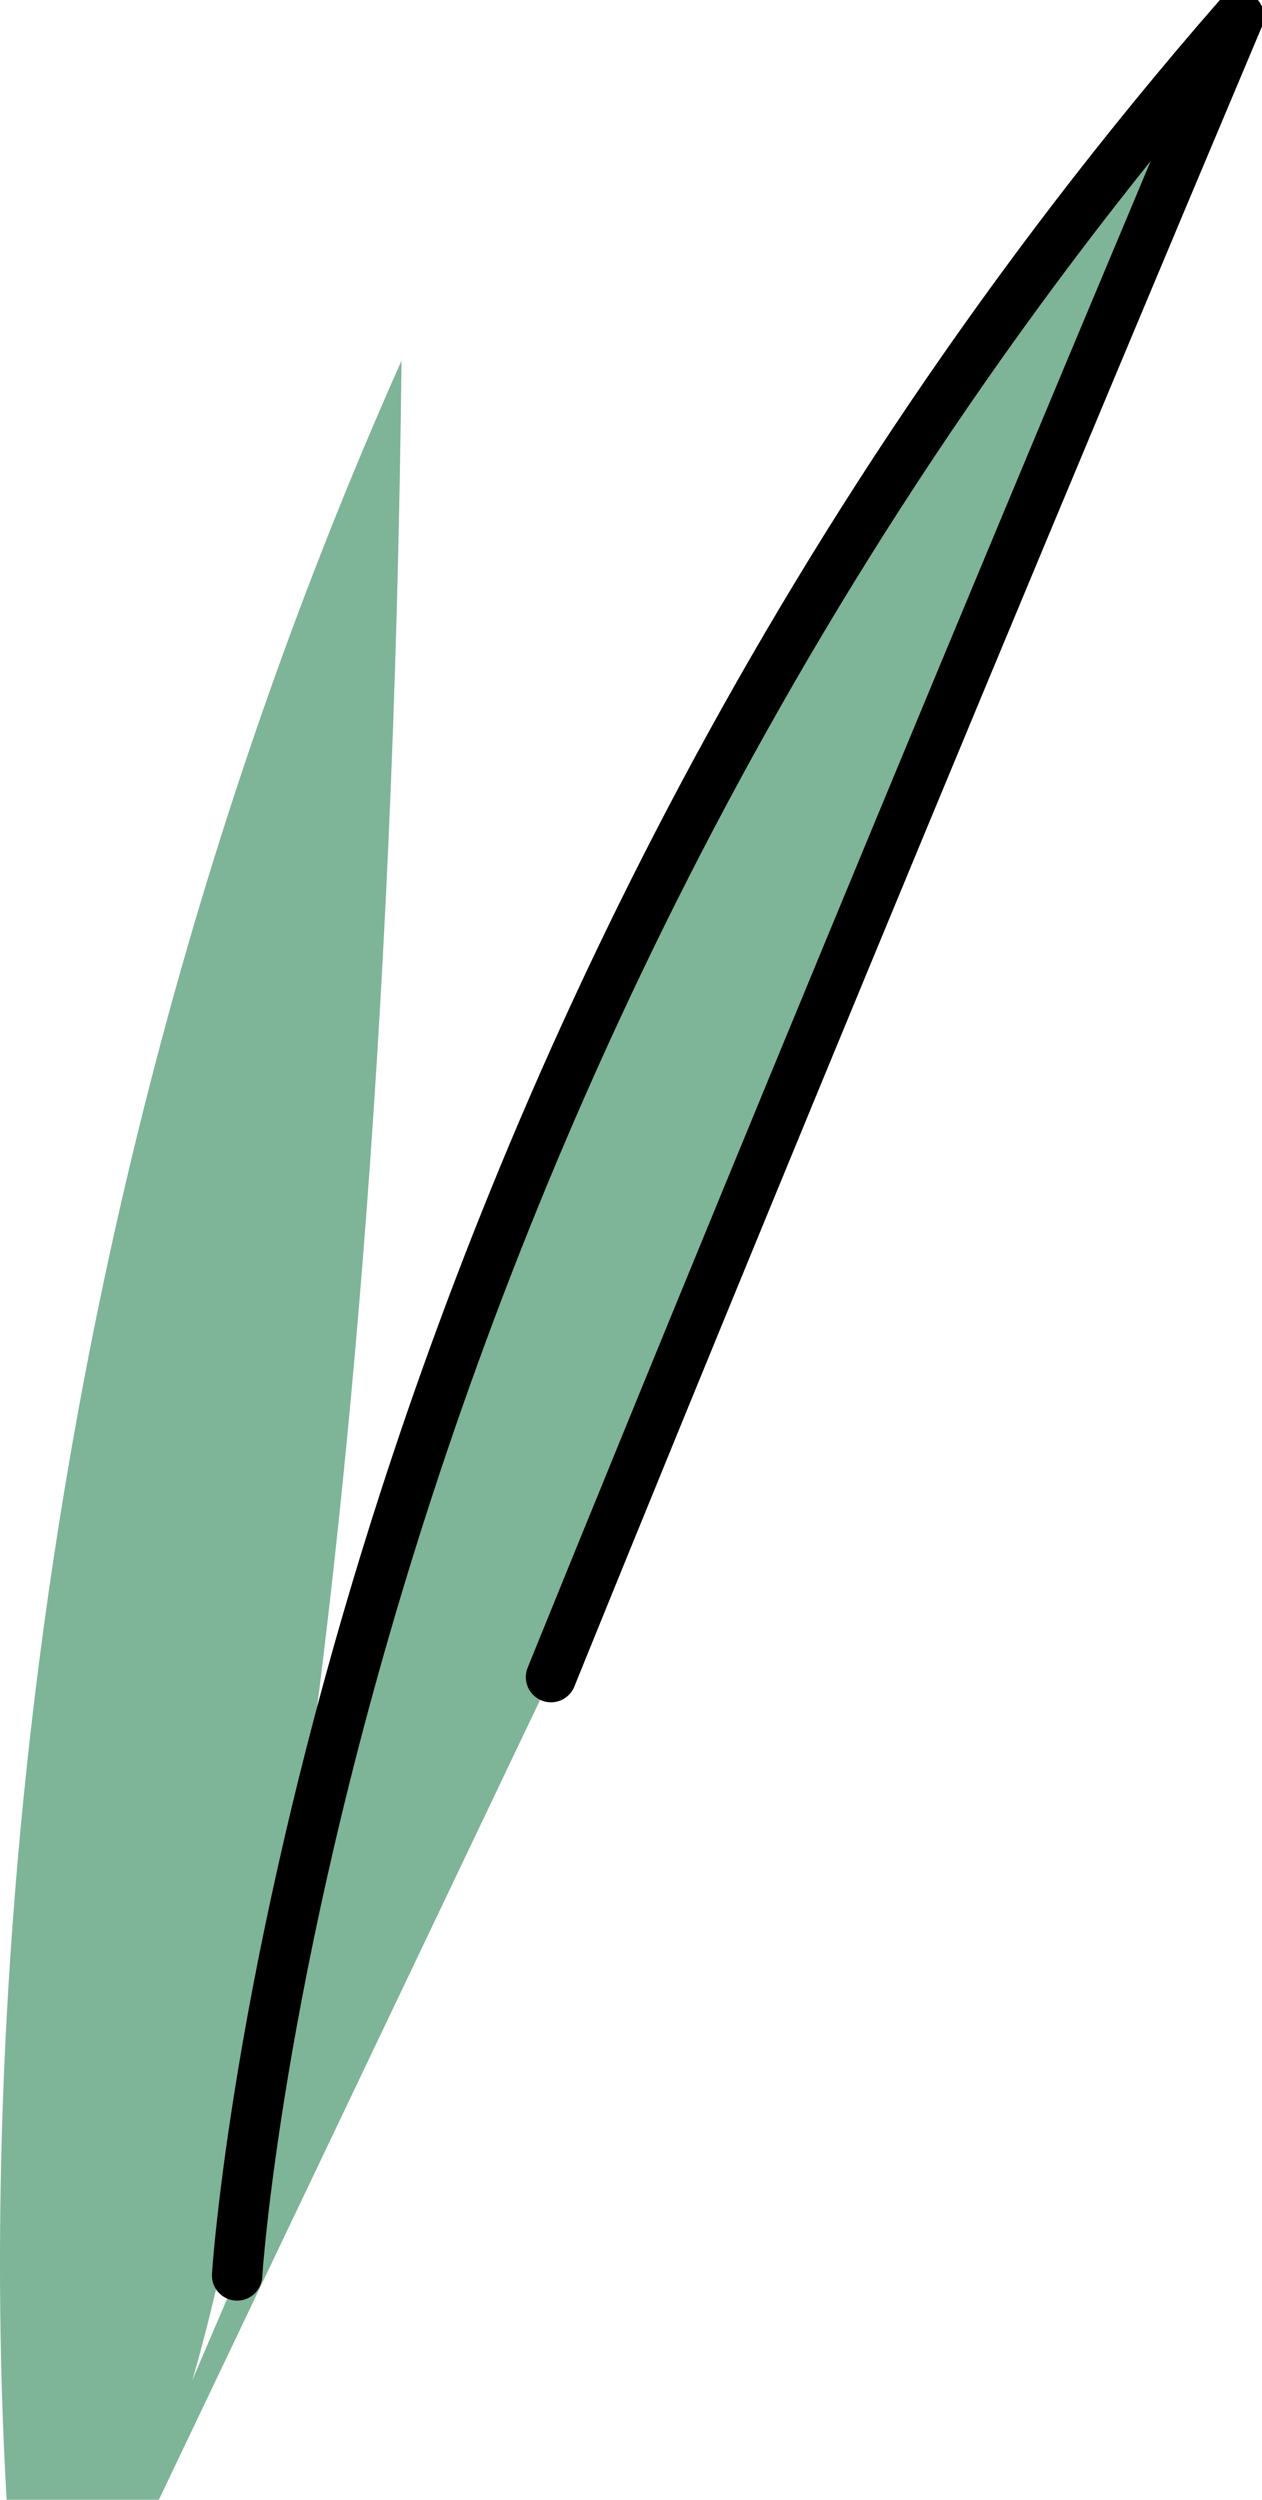
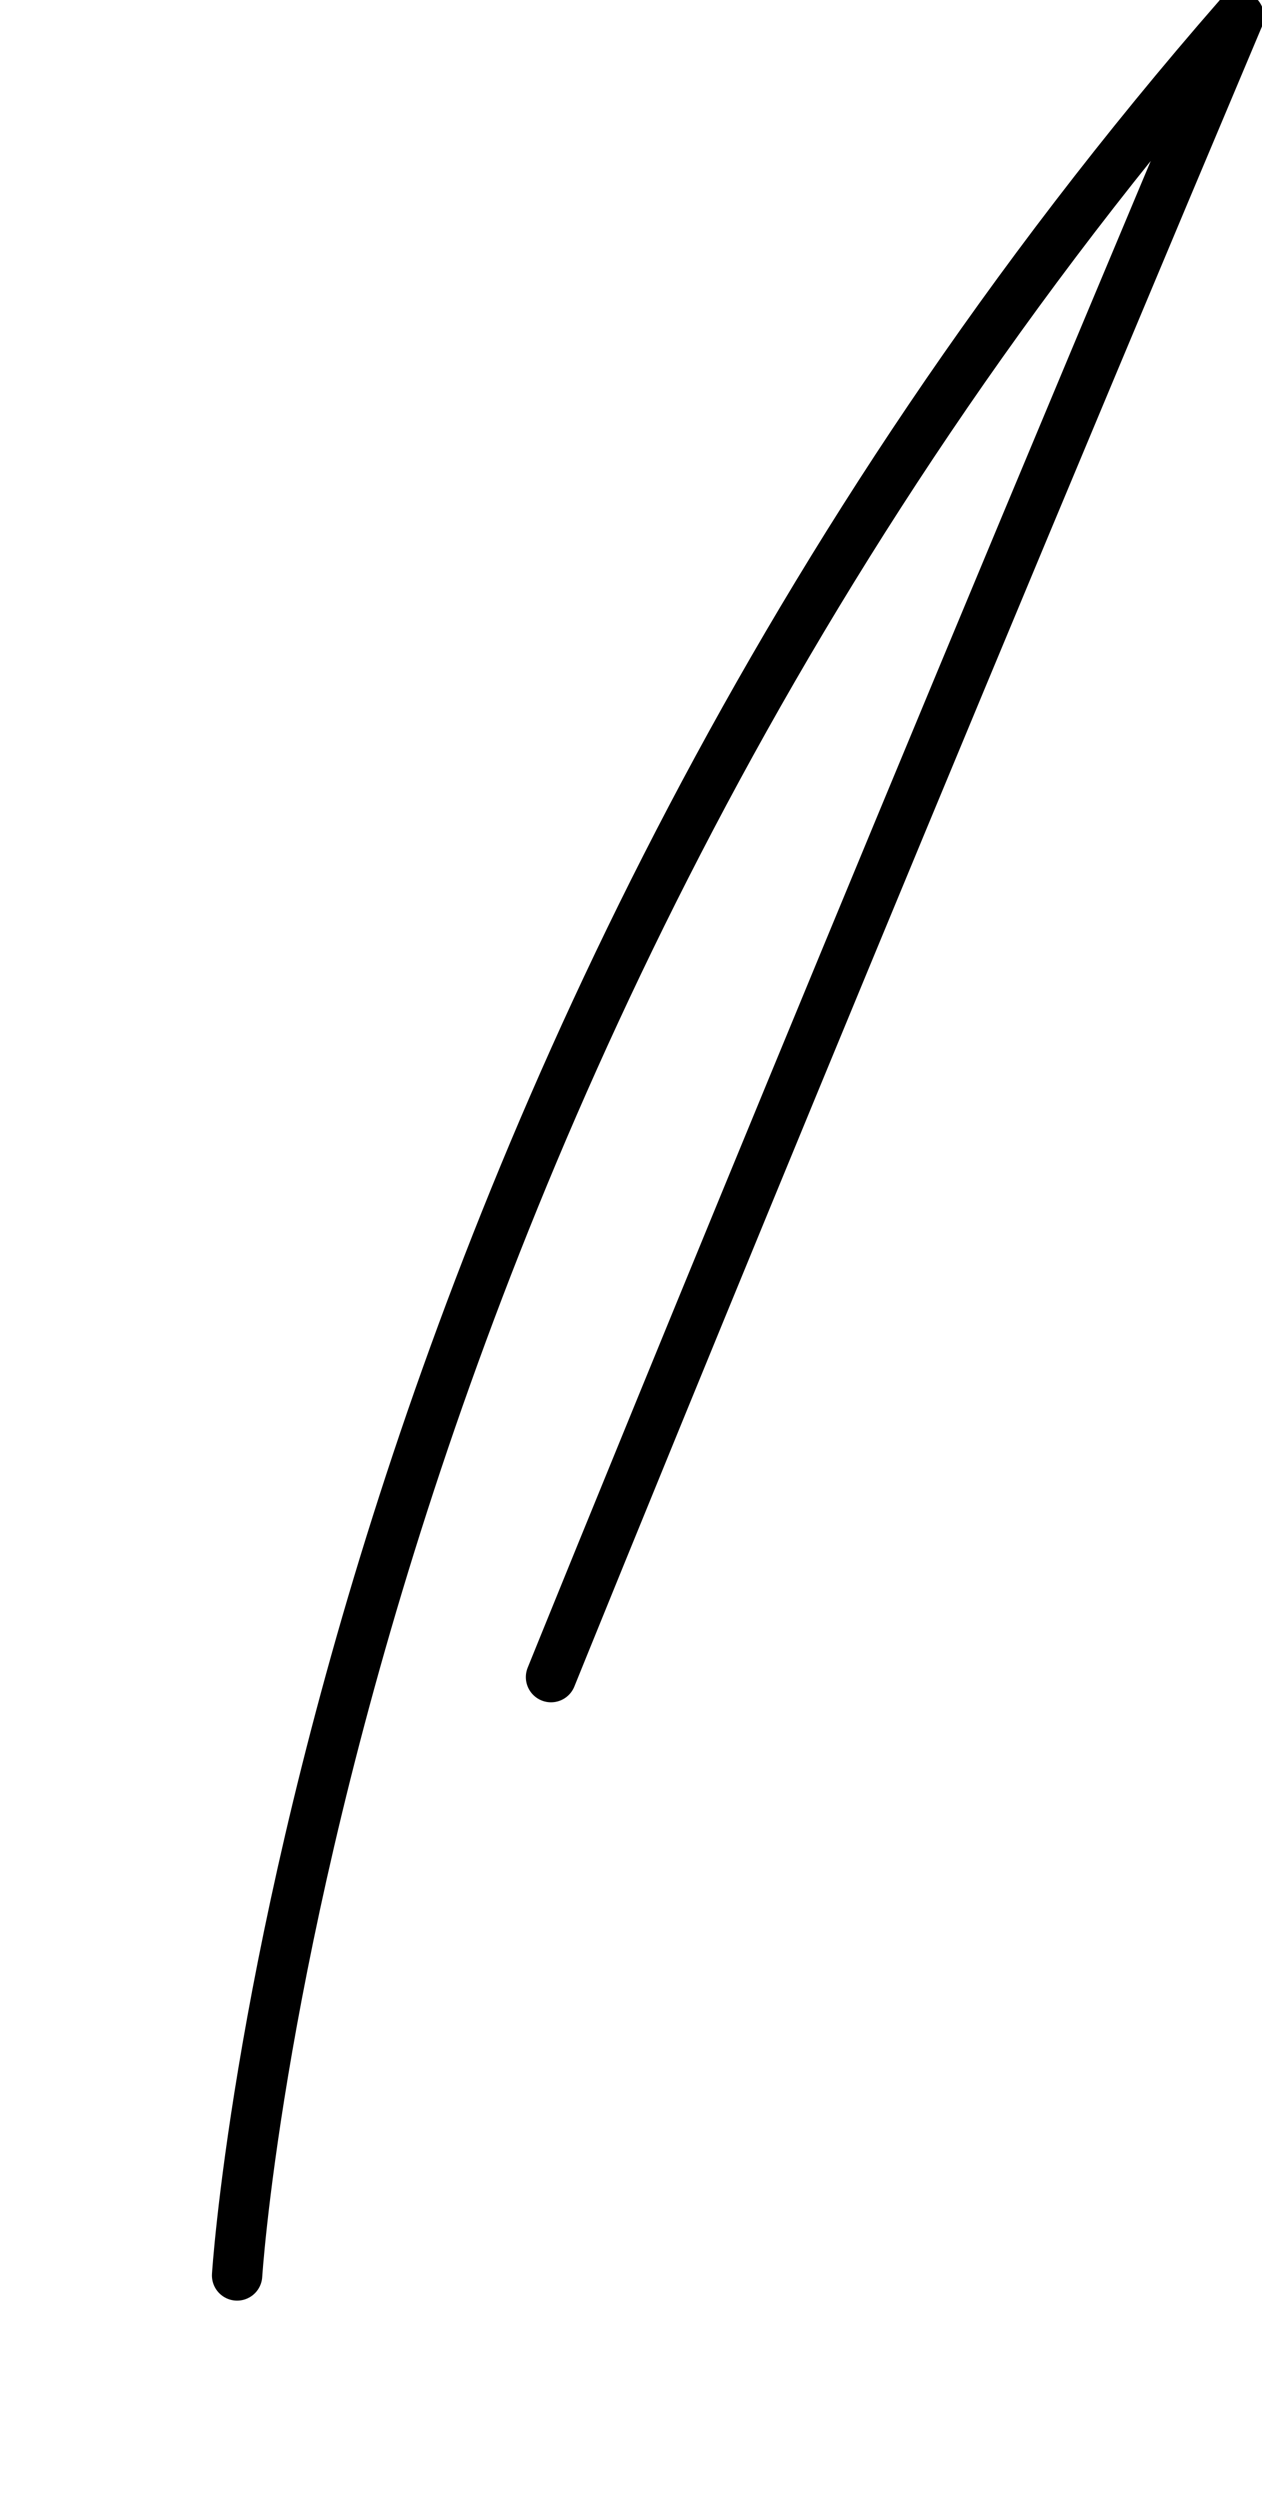
<svg xmlns="http://www.w3.org/2000/svg" width="12.535" height="24.817">
-   <path fill="#7eb498" d="m1.578 24.817 3.895-8.168S8.297 9.669 12.305.164C3.098 10.707 2.355 22.59 2.355 22.59l-.445 1.04s1.93-6.24 2.078-20.049C-.035 12.606-.156 20.992.066 24.817h1.512" />
  <path fill="none" stroke="#000" stroke-linecap="round" stroke-linejoin="round" stroke-miterlimit="10" stroke-width=".5" d="M2.355 22.59s.743-11.883 9.95-22.426C8.297 9.668 5.473 16.65 5.473 16.65" />
</svg>